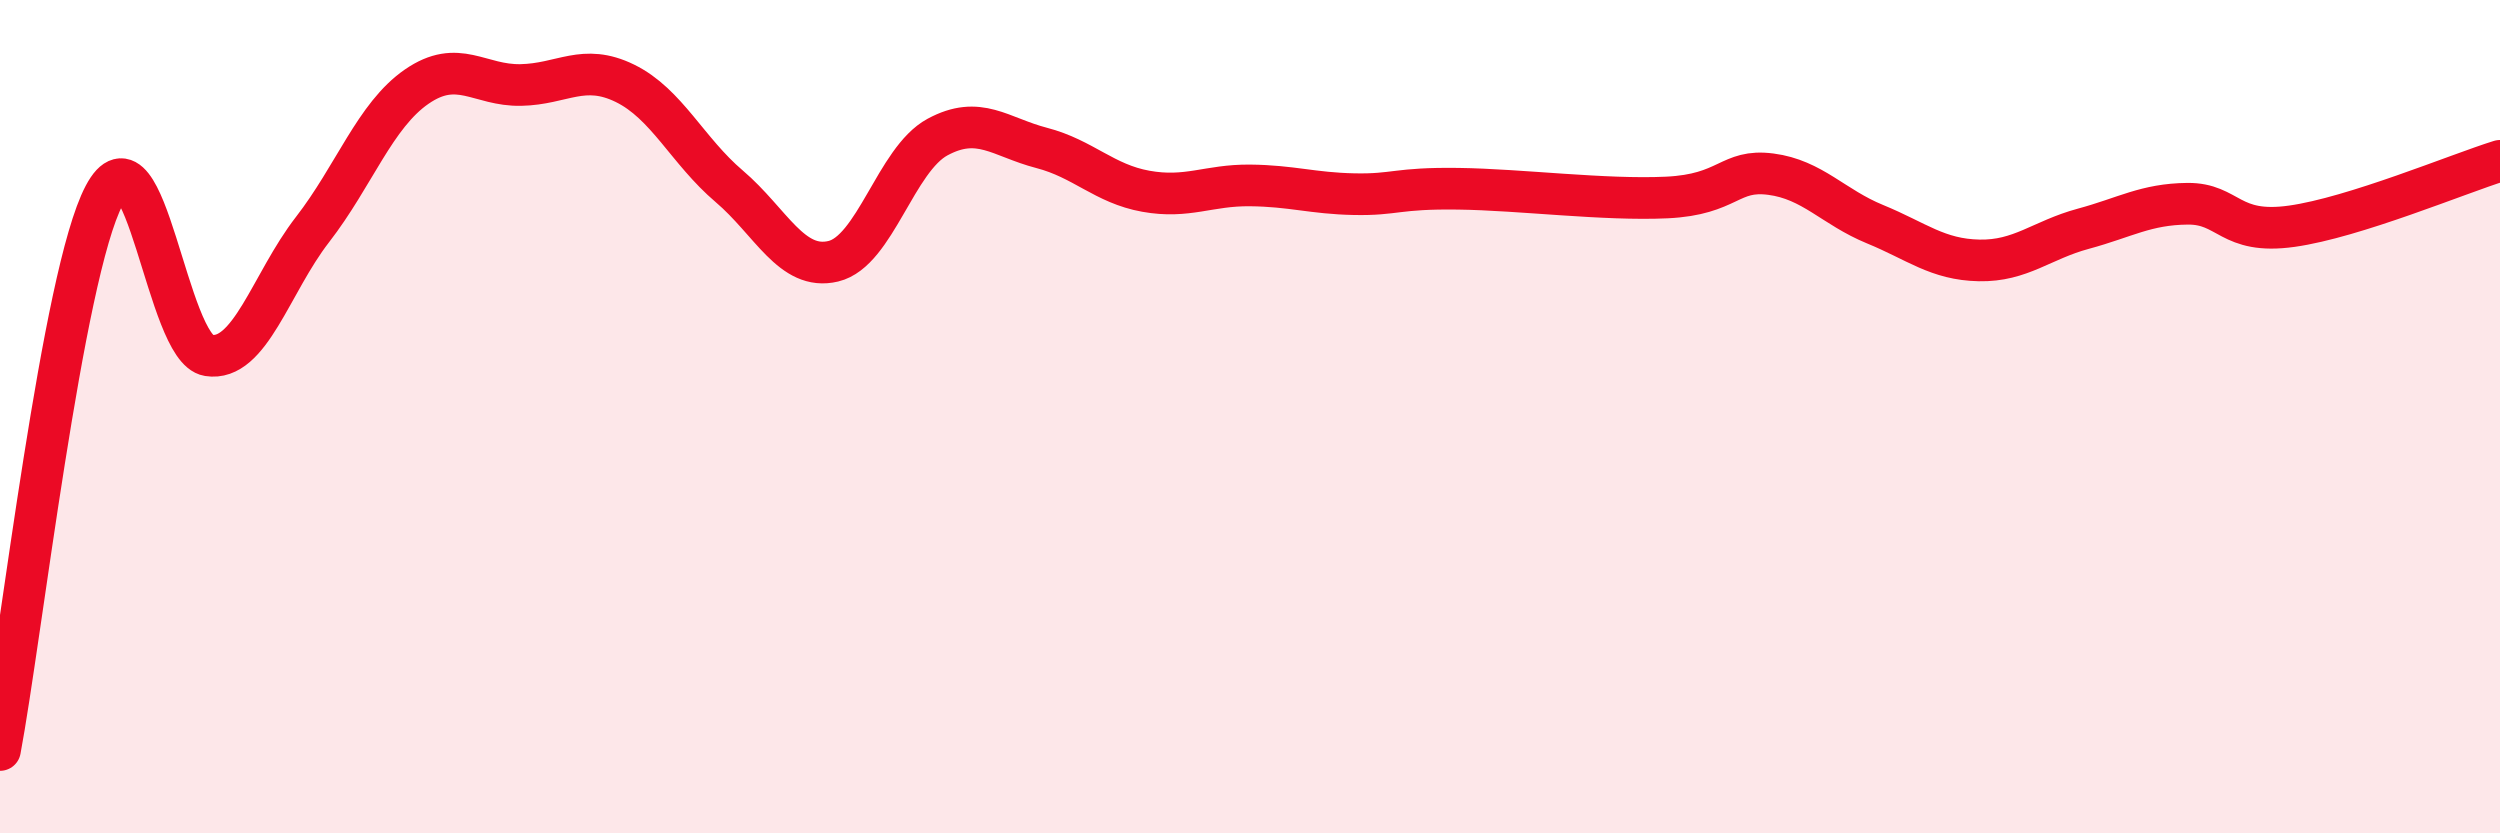
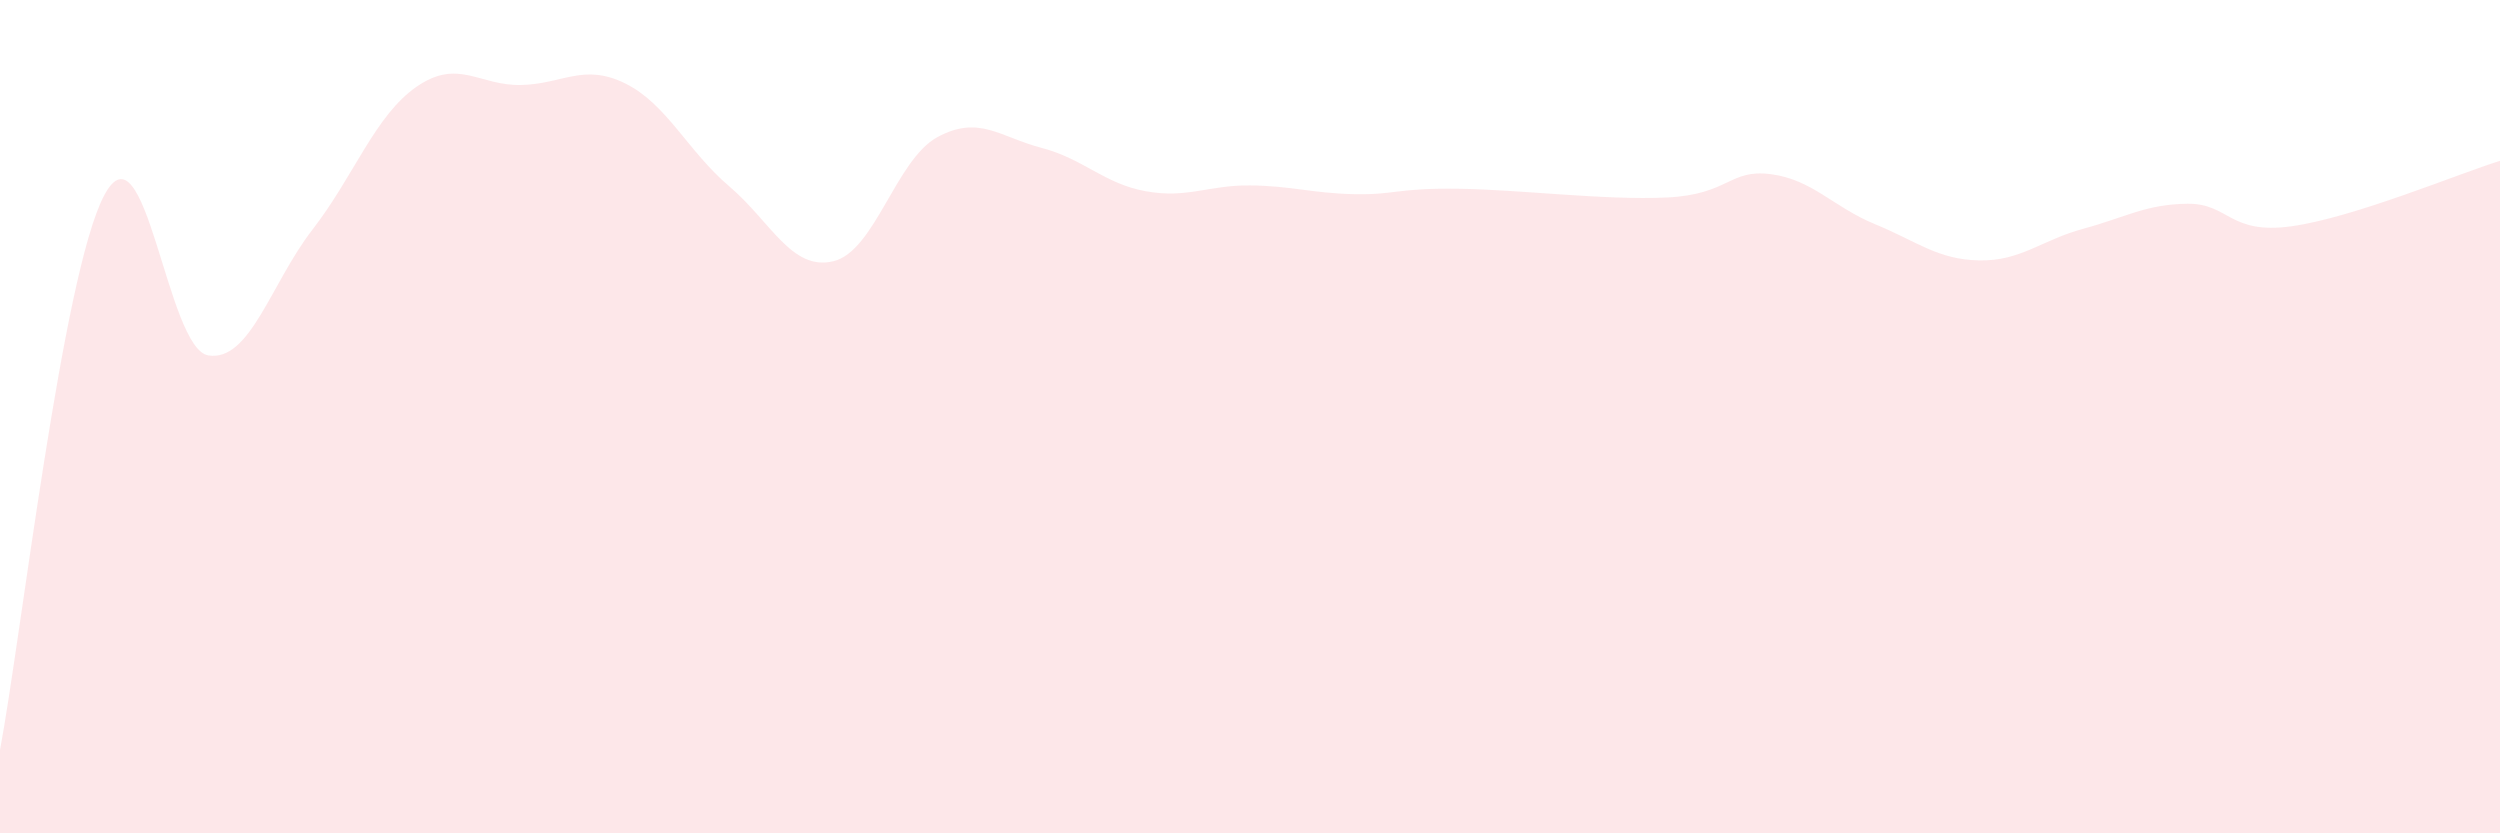
<svg xmlns="http://www.w3.org/2000/svg" width="60" height="20" viewBox="0 0 60 20">
  <path d="M 0,18 C 0.5,15.34 1.5,6.58 2.5,4.69 C 3.5,2.8 4,8.37 5,8.53 C 6,8.69 6.5,6.8 7.5,5.51 C 8.5,4.22 9,2.77 10,2.08 C 11,1.39 11.5,2.06 12.5,2.04 C 13.5,2.02 14,1.51 15,2 C 16,2.49 16.5,3.62 17.5,4.47 C 18.5,5.32 19,6.51 20,6.27 C 21,6.03 21.5,3.83 22.5,3.29 C 23.5,2.75 24,3.29 25,3.55 C 26,3.81 26.5,4.41 27.5,4.59 C 28.5,4.77 29,4.44 30,4.45 C 31,4.46 31.5,4.64 32.5,4.66 C 33.5,4.68 33.5,4.51 35,4.53 C 36.5,4.55 38.5,4.81 40,4.74 C 41.5,4.67 41.5,4.05 42.5,4.18 C 43.5,4.31 44,4.97 45,5.38 C 46,5.79 46.5,6.23 47.5,6.25 C 48.5,6.27 49,5.76 50,5.49 C 51,5.22 51.5,4.9 52.5,4.89 C 53.5,4.88 53.5,5.64 55,5.43 C 56.5,5.22 59,4.17 60,3.86L60 20L0 20Z" fill="#EB0A25" opacity="0.1" stroke-linecap="round" stroke-linejoin="round" />
-   <path d="M 0,18 C 0.5,15.34 1.5,6.58 2.5,4.69 C 3.5,2.8 4,8.37 5,8.53 C 6,8.69 6.5,6.8 7.5,5.51 C 8.5,4.22 9,2.77 10,2.08 C 11,1.39 11.5,2.06 12.5,2.04 C 13.5,2.02 14,1.51 15,2 C 16,2.49 16.5,3.62 17.5,4.47 C 18.5,5.32 19,6.51 20,6.27 C 21,6.03 21.5,3.83 22.5,3.29 C 23.5,2.75 24,3.29 25,3.55 C 26,3.81 26.5,4.41 27.5,4.59 C 28.5,4.77 29,4.44 30,4.45 C 31,4.46 31.5,4.64 32.5,4.66 C 33.5,4.68 33.5,4.51 35,4.53 C 36.5,4.55 38.5,4.81 40,4.74 C 41.5,4.67 41.5,4.05 42.5,4.18 C 43.5,4.31 44,4.97 45,5.38 C 46,5.79 46.5,6.23 47.5,6.25 C 48.5,6.27 49,5.76 50,5.49 C 51,5.22 51.5,4.9 52.5,4.89 C 53.5,4.88 53.5,5.64 55,5.43 C 56.5,5.22 59,4.17 60,3.86" stroke="#EB0A25" stroke-width="1" fill="none" stroke-linecap="round" stroke-linejoin="round" />
</svg>